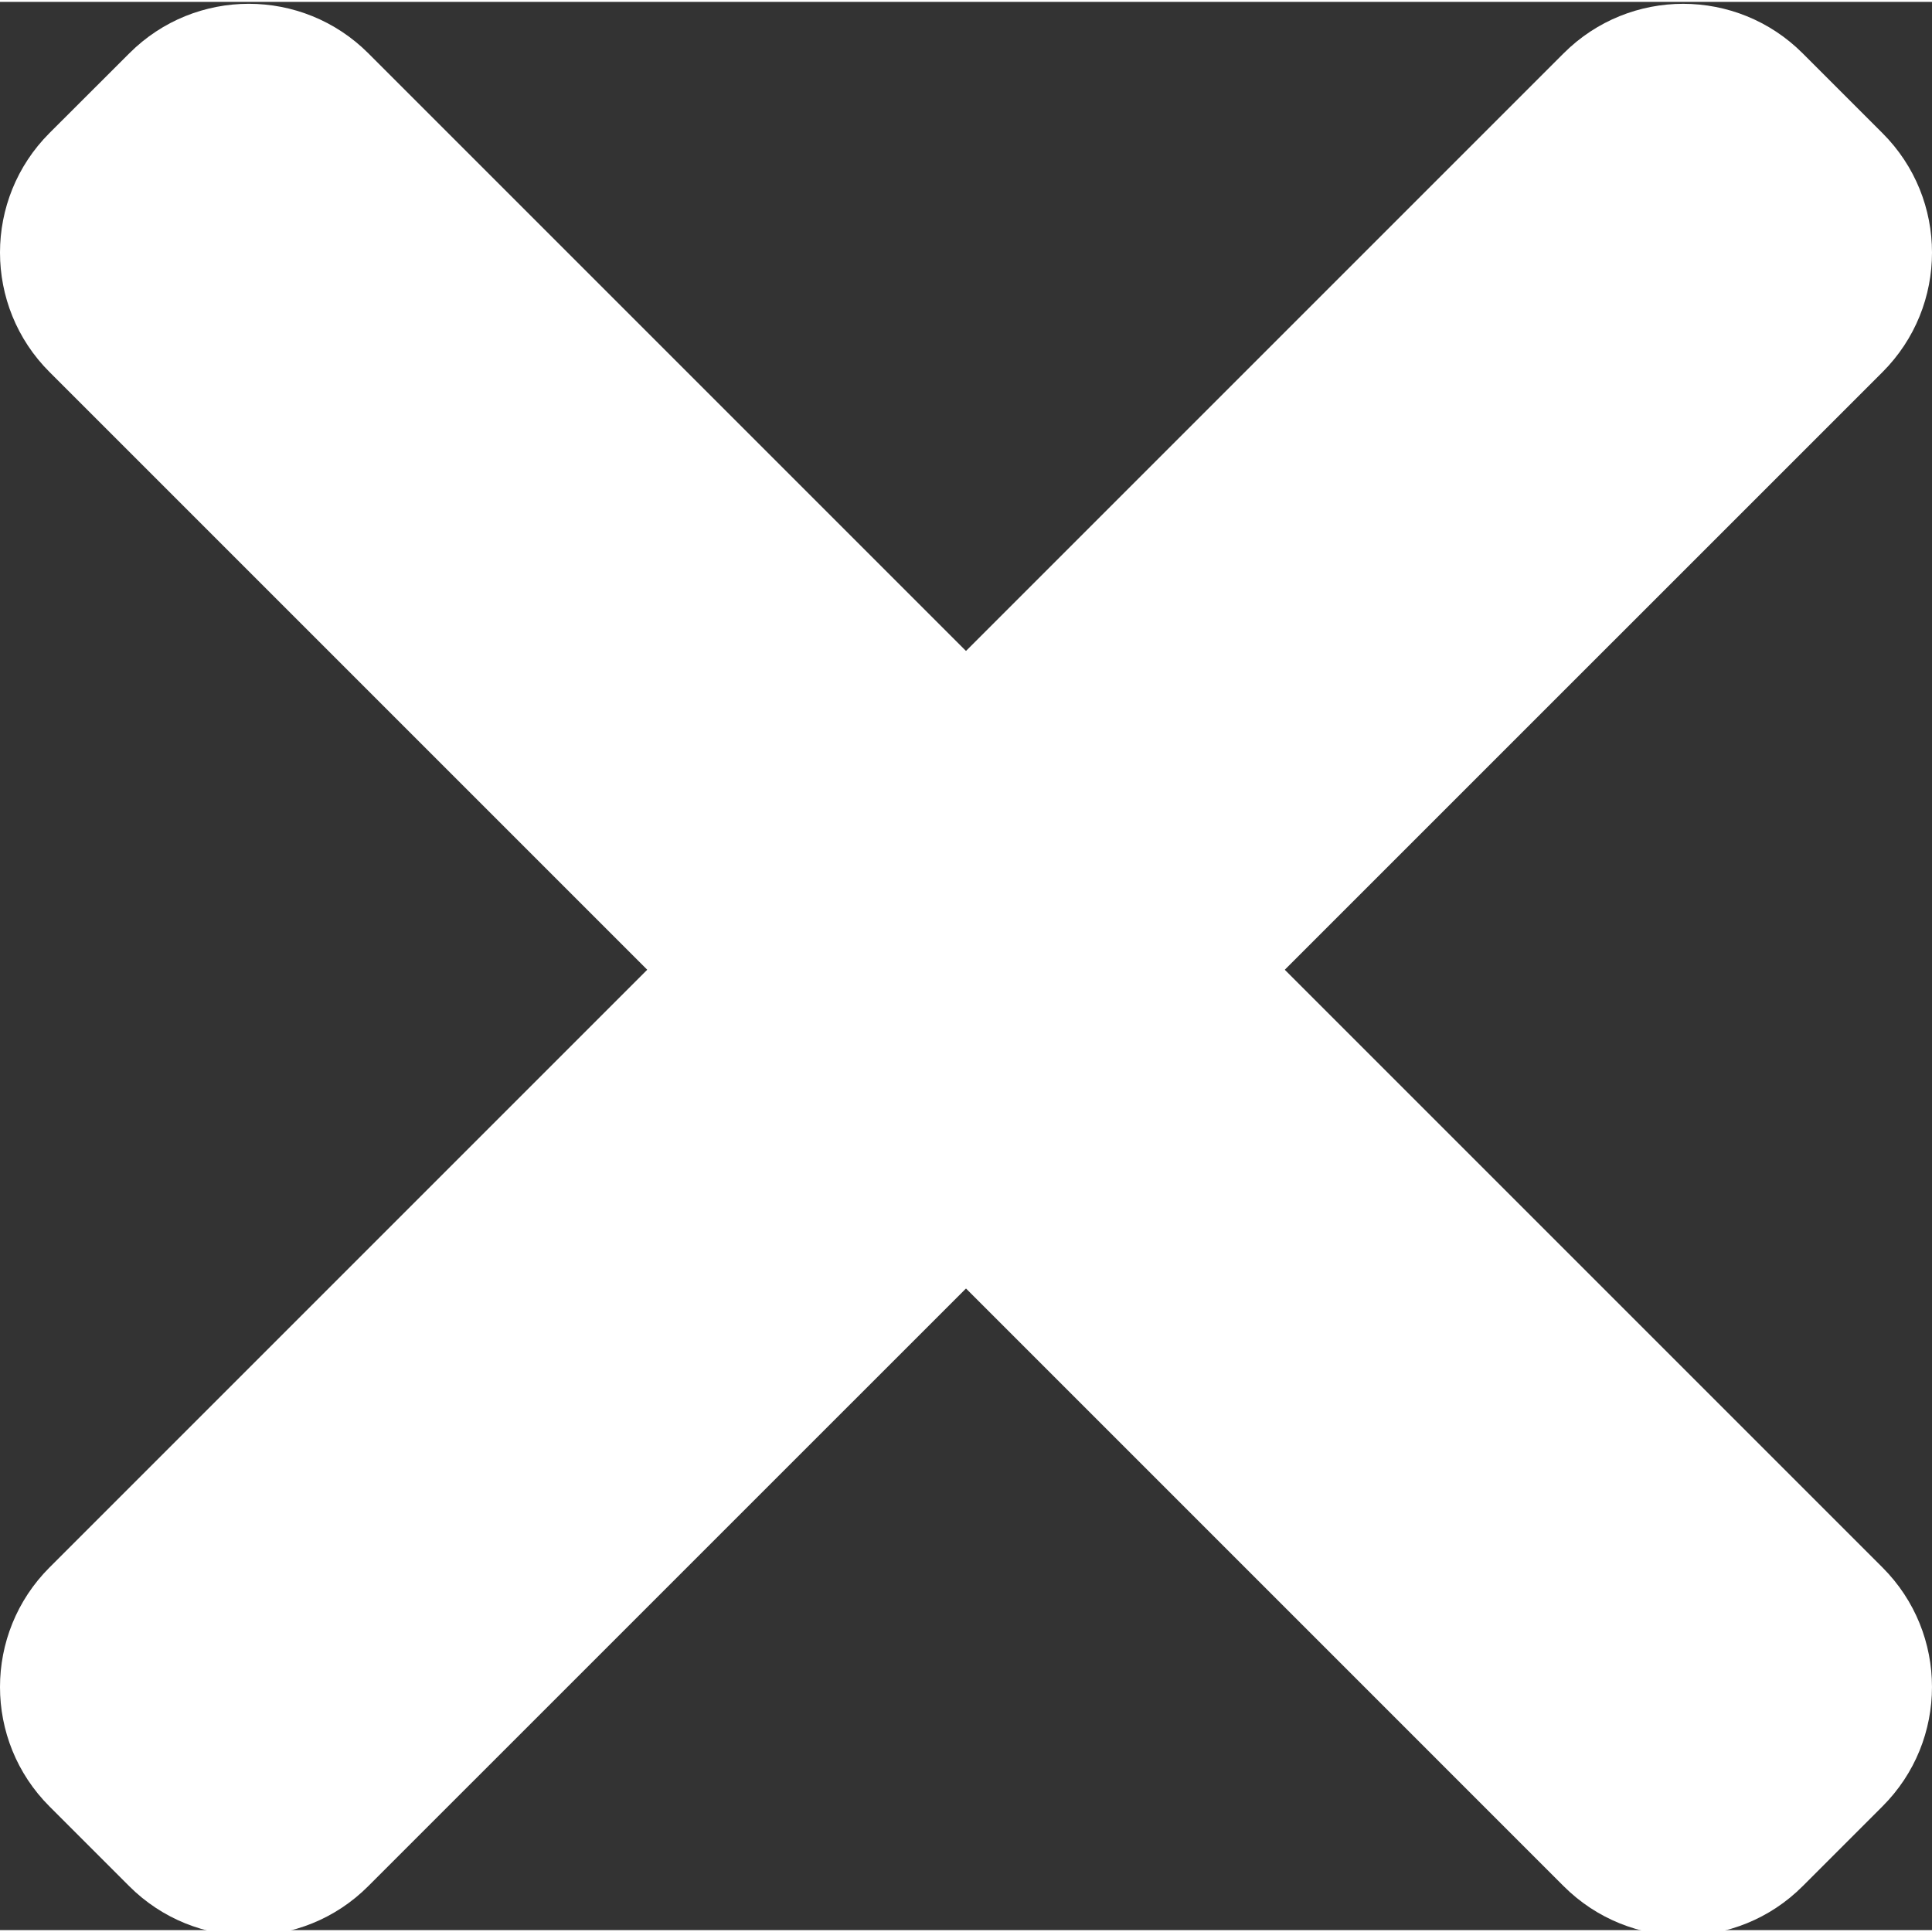
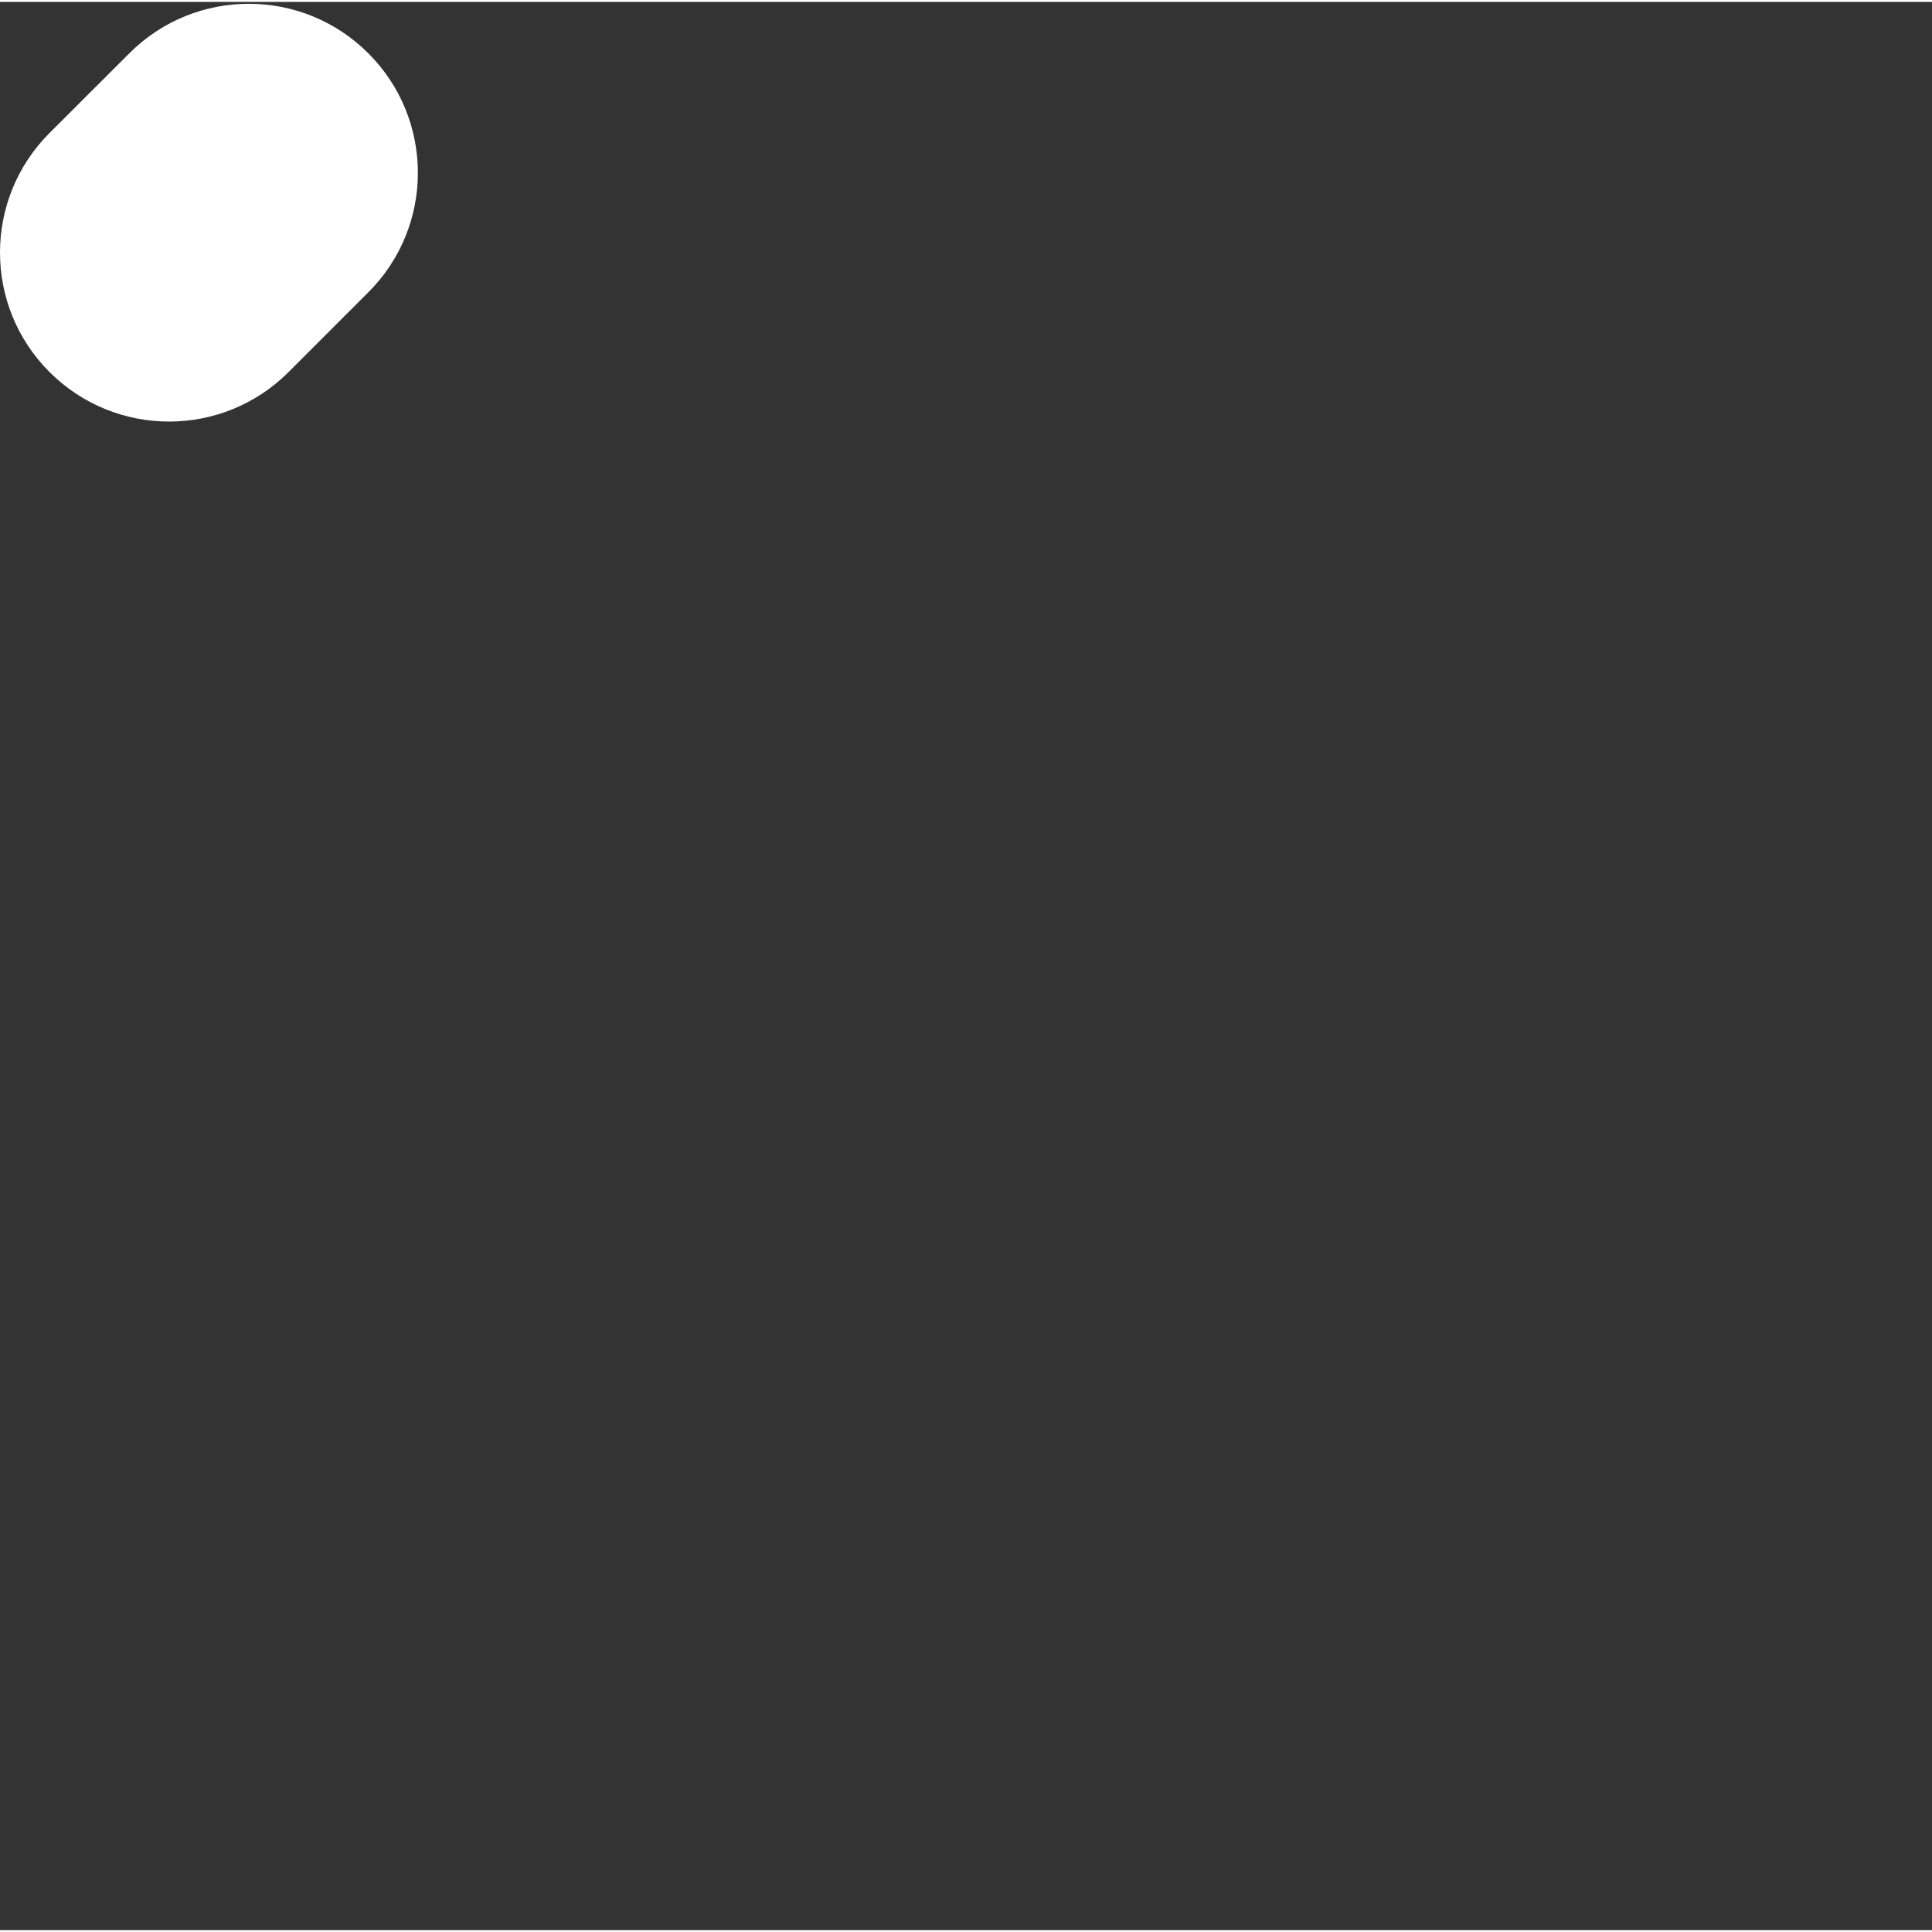
<svg xmlns="http://www.w3.org/2000/svg" version="1.1" width="512" height="512" x="0" y="0" viewBox="0 0 365.717 365" style="enable-background:new 0 0 512 512" xml:space="preserve" class="">
  <rect x="0" y="0" width="365.717" height="365" fill="#333333" stroke="none" />
  <g>
    <g fill="#f44336">
-       <path d="M356.34 296.348 69.727 9.734c-12.5-12.5-32.766-12.5-45.247 0L9.375 24.816c-12.5 12.504-12.5 32.77 0 45.25L295.988 356.68c12.504 12.5 32.77 12.5 45.25 0l15.082-15.082c12.524-12.48 12.524-32.75.02-45.25zm0 0" fill="#ffffff" opacity="1" data-original="#f44336" class="" />
-       <path d="M295.988 9.734 9.375 296.348c-12.5 12.5-12.5 32.77 0 45.25l15.082 15.082c12.504 12.5 32.77 12.5 45.25 0L356.34 70.086c12.504-12.5 12.504-32.766 0-45.246L341.258 9.758c-12.5-12.524-32.766-12.524-45.27-.024zm0 0" fill="#ffffff" opacity="1" data-original="#f44336" class="" />
+       <path d="M356.34 296.348 69.727 9.734c-12.5-12.5-32.766-12.5-45.247 0L9.375 24.816c-12.5 12.504-12.5 32.77 0 45.25c12.504 12.5 32.77 12.5 45.25 0l15.082-15.082c12.524-12.48 12.524-32.75.02-45.25zm0 0" fill="#ffffff" opacity="1" data-original="#f44336" class="" />
    </g>
  </g>
</svg>